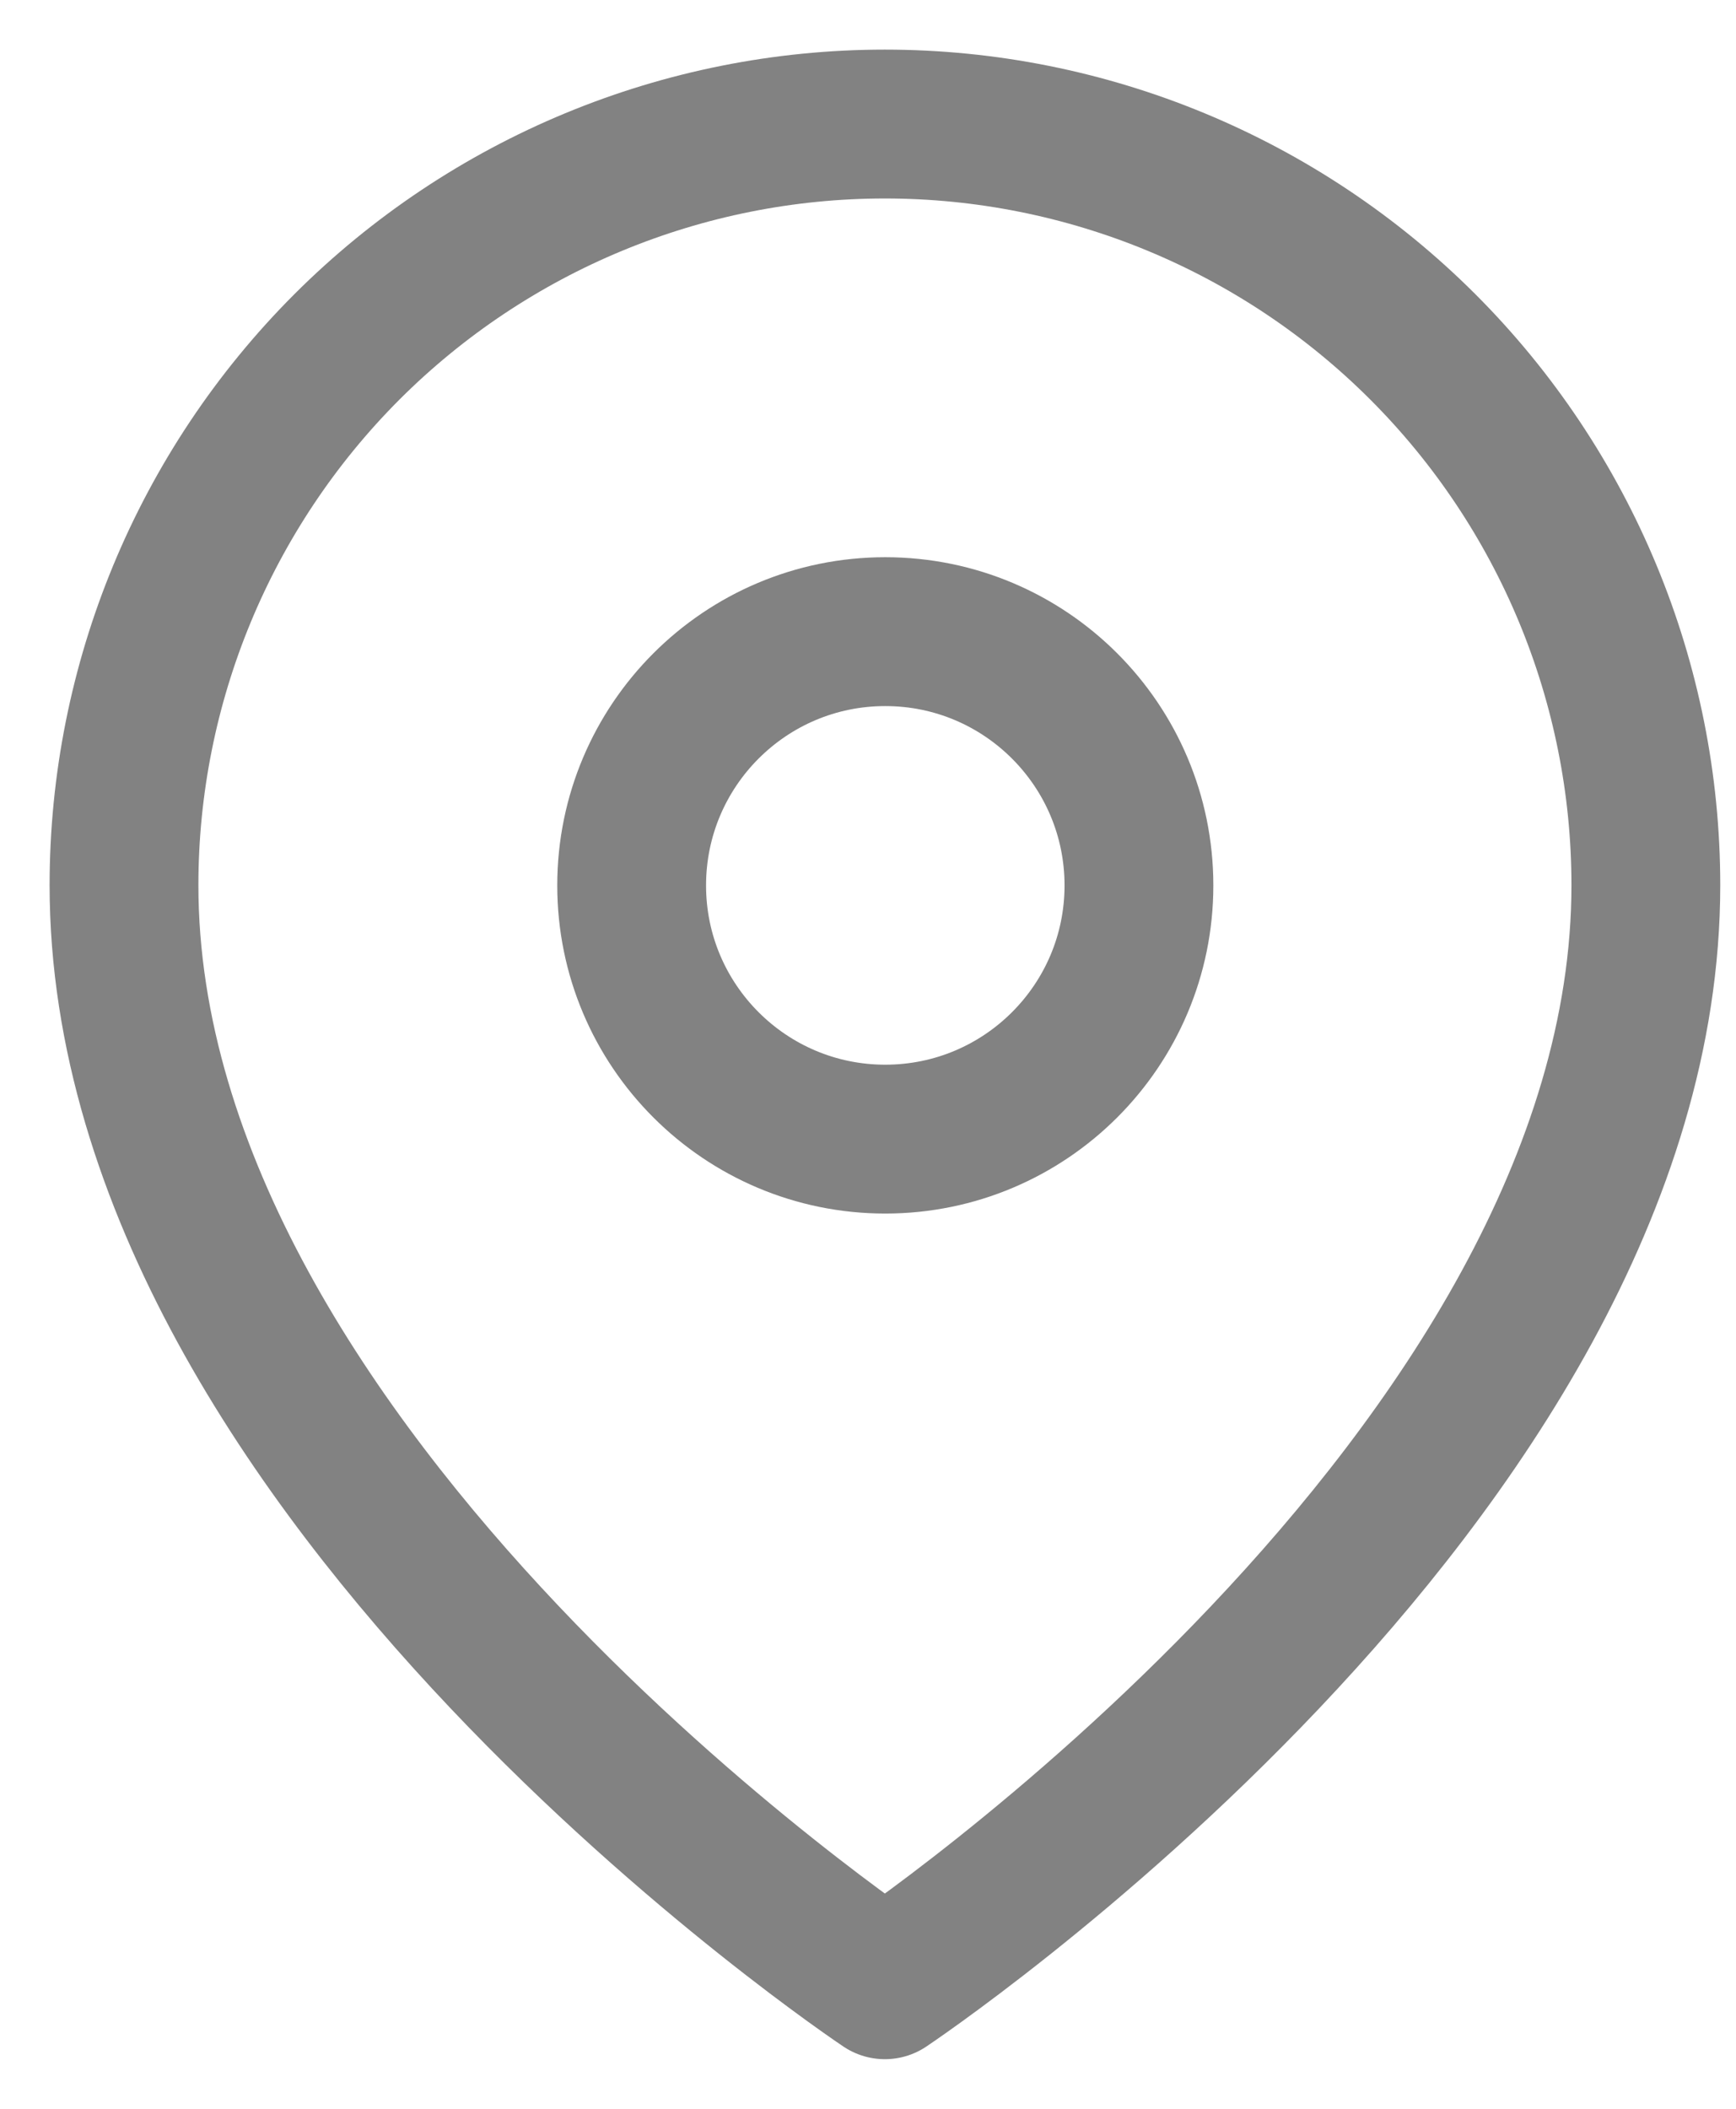
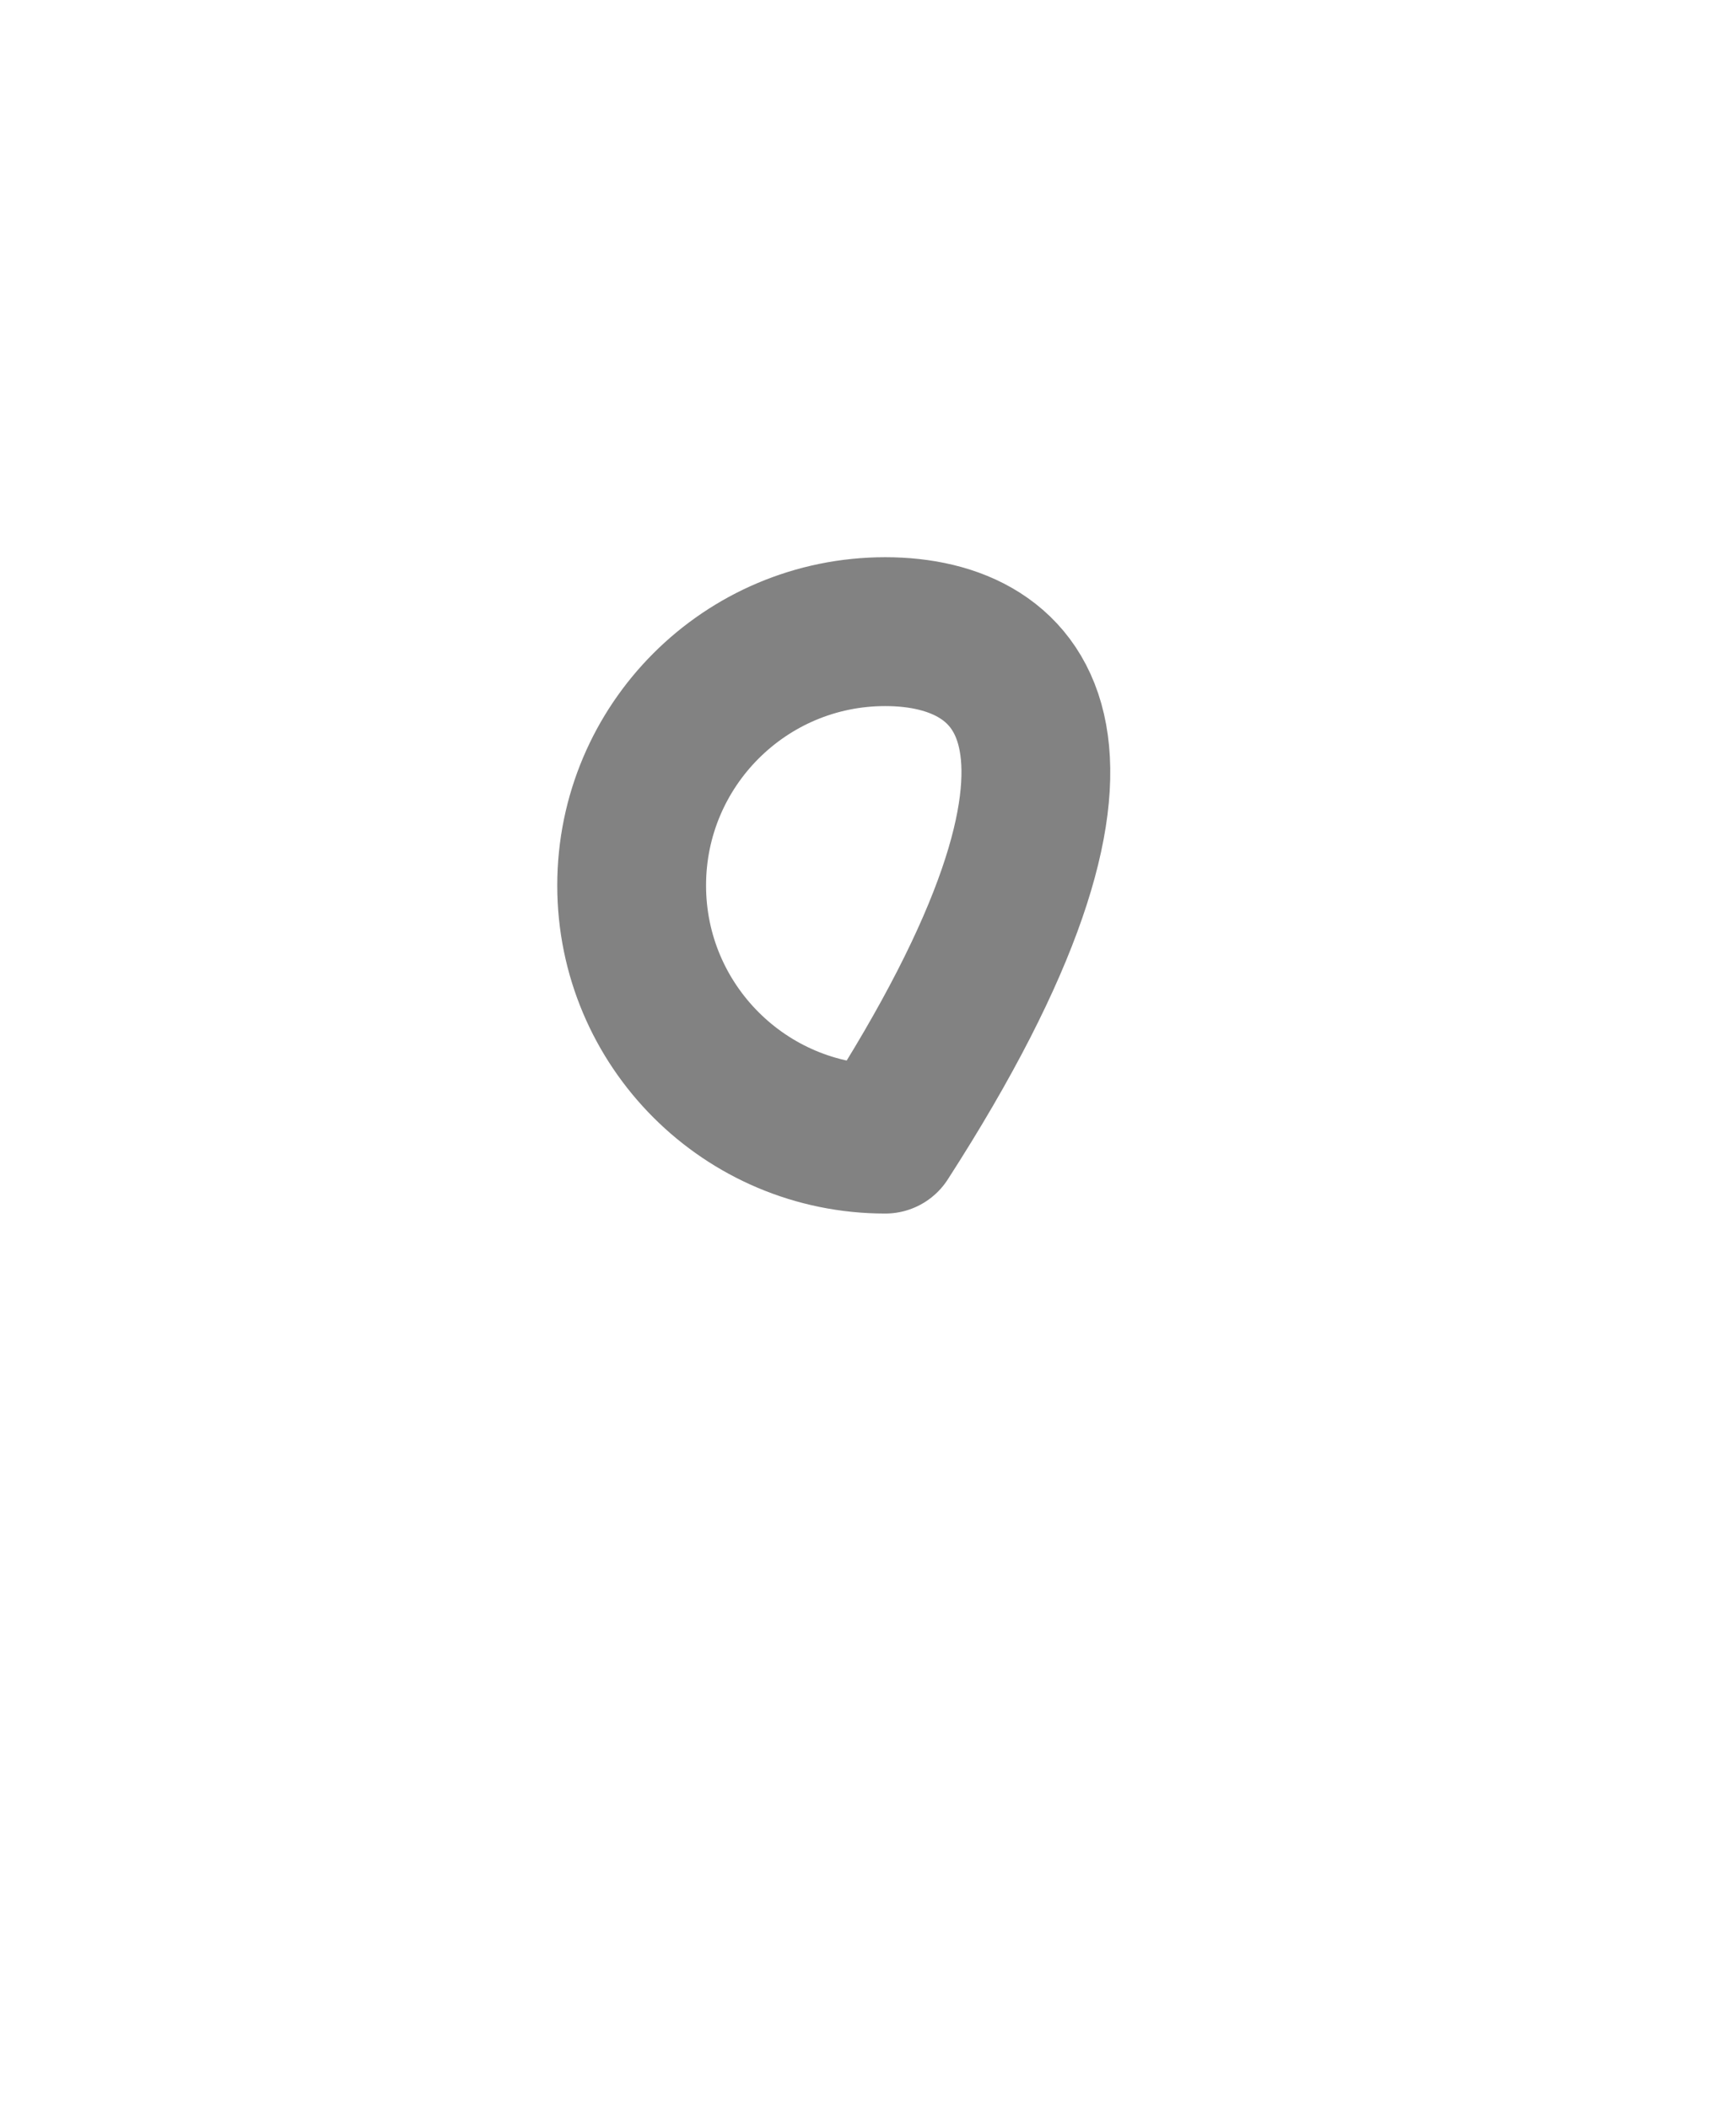
<svg xmlns="http://www.w3.org/2000/svg" width="14" height="17" viewBox="0 0 14 17" fill="none">
-   <path d="M13.273 7.136C13.273 11.909 7.136 16 7.136 16C7.136 16 1 11.909 1 7.136C1 5.509 1.647 3.948 2.797 2.797C3.948 1.647 5.509 1 7.136 1C8.764 1 10.325 1.647 11.475 2.797C12.626 3.948 13.273 5.509 13.273 7.136Z" stroke="#828282" stroke-width="1.2" stroke-linecap="round" stroke-linejoin="round" />
-   <path d="M7.139 9.183C8.269 9.183 9.185 8.267 9.185 7.138C9.185 6.008 8.269 5.092 7.139 5.092C6.01 5.092 5.094 6.008 5.094 7.138C5.094 8.267 6.01 9.183 7.139 9.183Z" stroke="#828282" stroke-width="1.2" stroke-linecap="round" stroke-linejoin="round" />
+   <path d="M7.139 9.183C9.185 6.008 8.269 5.092 7.139 5.092C6.01 5.092 5.094 6.008 5.094 7.138C5.094 8.267 6.01 9.183 7.139 9.183Z" stroke="#828282" stroke-width="1.2" stroke-linecap="round" stroke-linejoin="round" />
</svg>